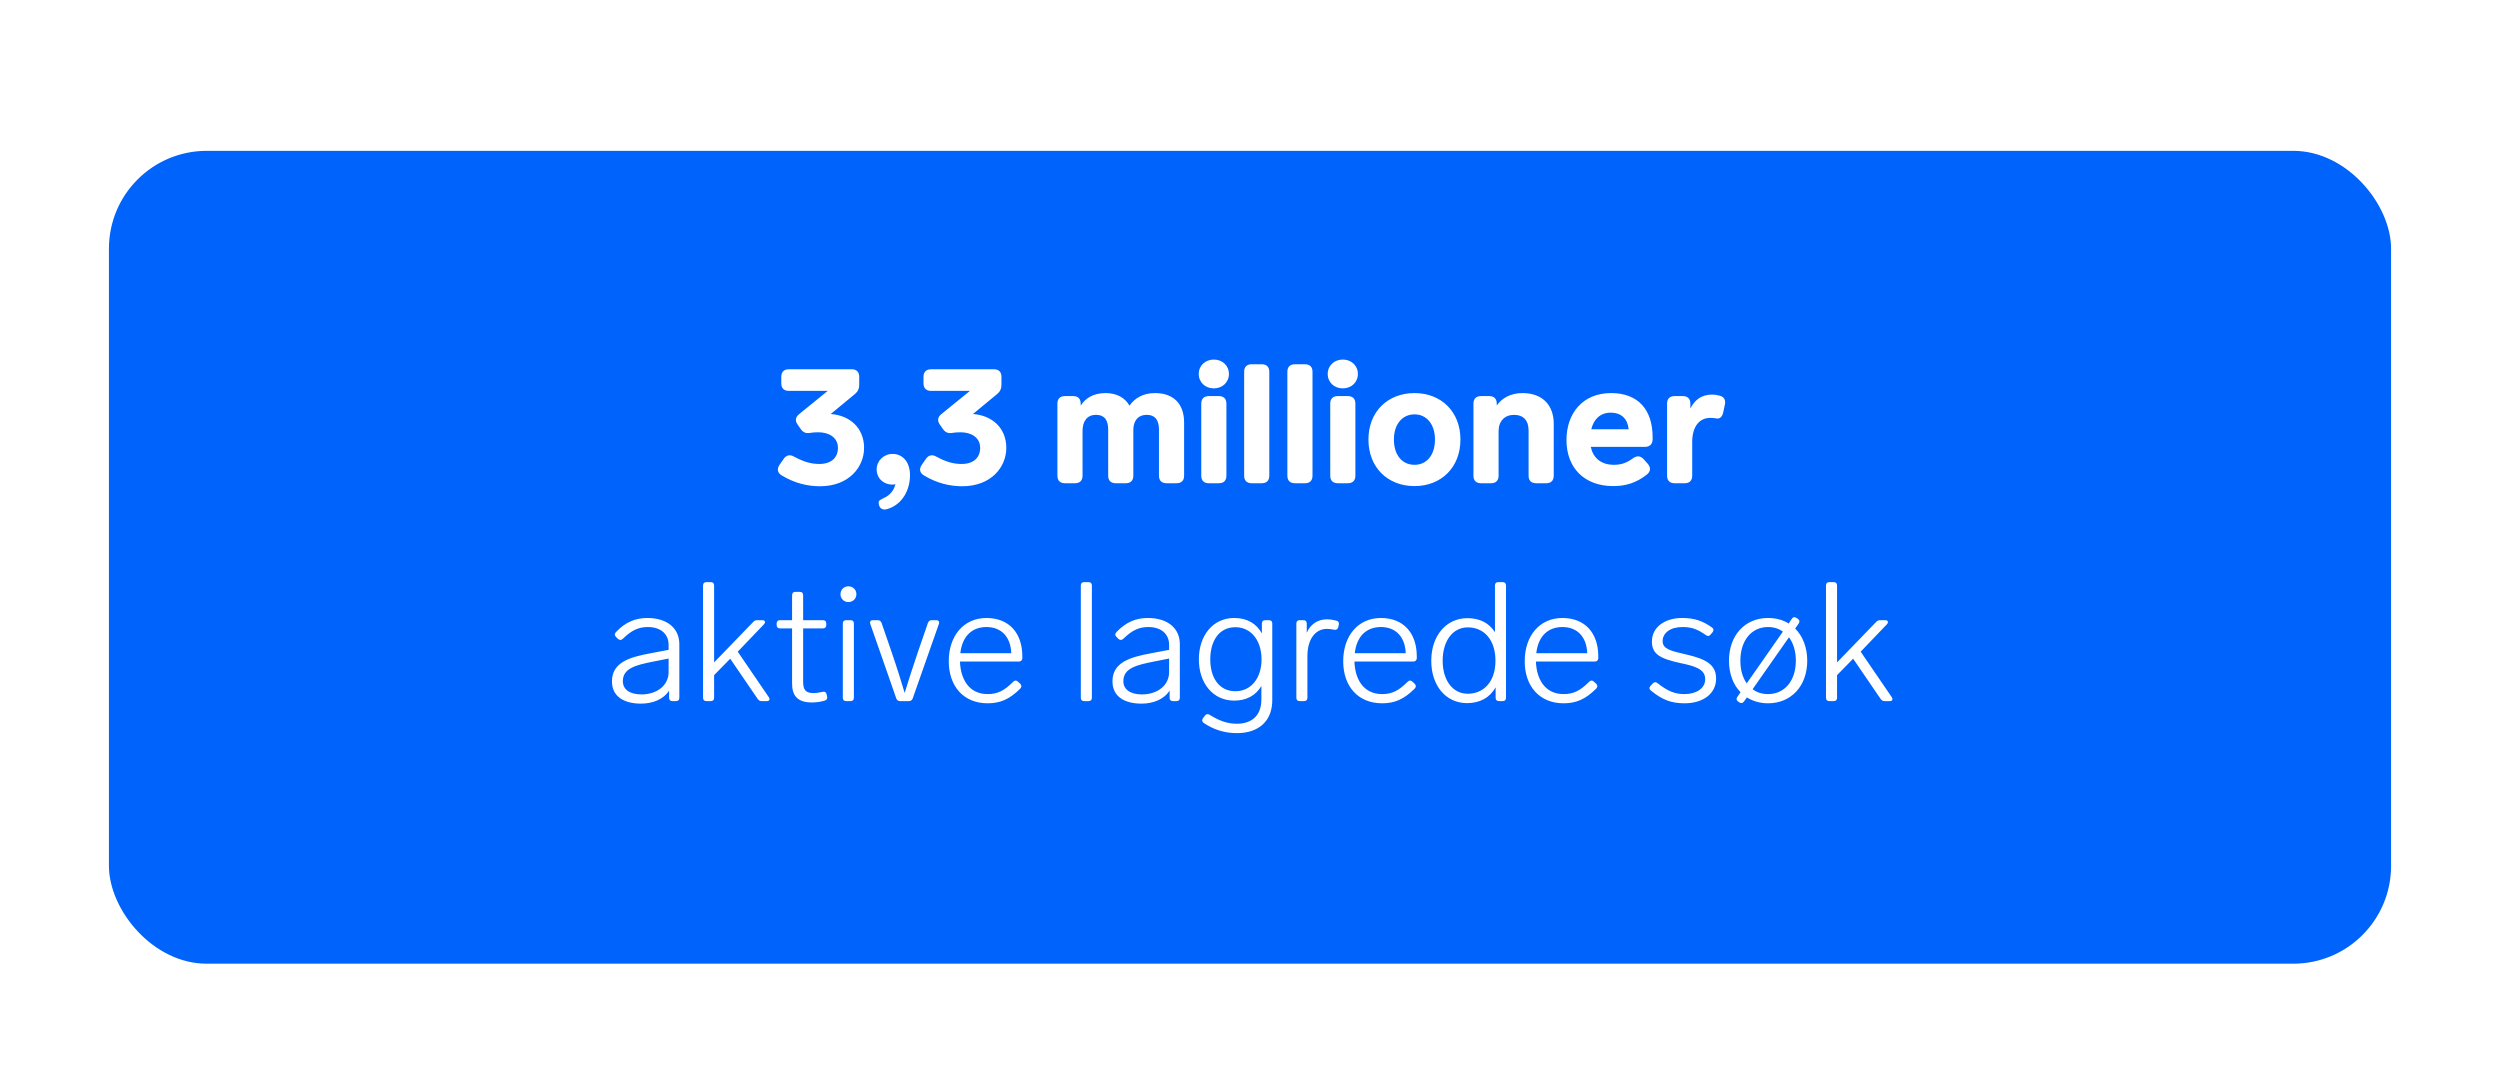
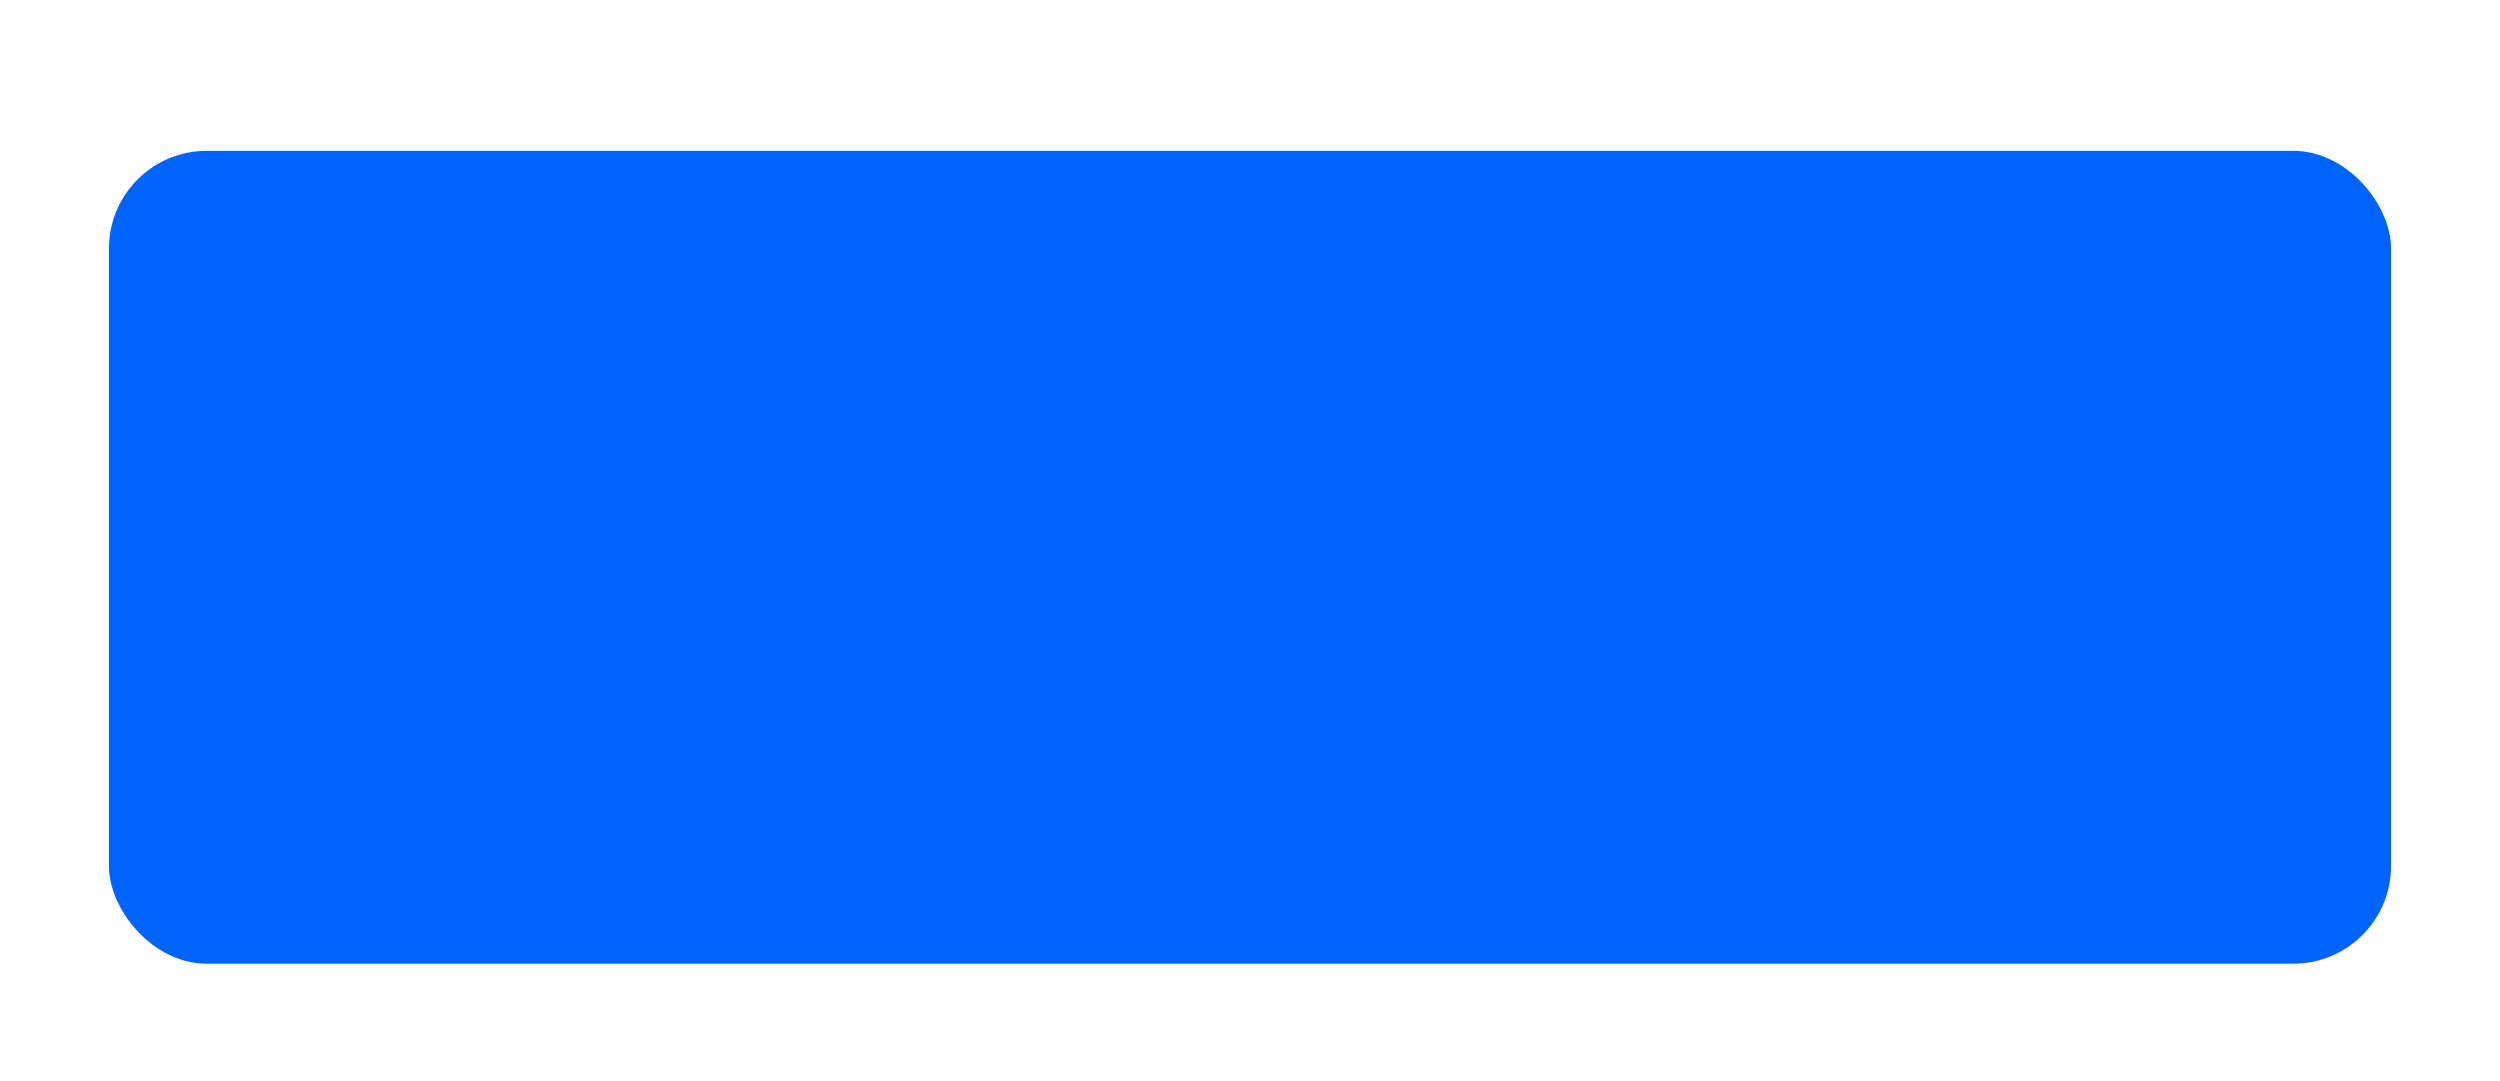
<svg xmlns="http://www.w3.org/2000/svg" width="895" height="387" viewBox="0 0 895 387" fill="none">
  <g filter="url(#filter0_d_5817_18170)">
    <rect x="39" y="48" width="817" height="291" rx="35" fill="#0063FB" />
  </g>
-   <path d="M297.401 148.22C304.301 148.7 309.341 153.26 309.341 160.34C309.341 167.18 303.941 174.08 293.561 174.08C289.241 174.08 284.561 173.06 279.821 170.18C278.321 169.28 278.081 167.9 279.041 166.46L280.541 164.3C281.501 162.92 282.761 162.62 284.261 163.46C287.621 165.26 290.201 166.1 293.321 166.1C297.641 166.1 299.981 163.82 299.981 160.34C299.981 156.68 296.861 154.76 293.021 154.76C291.881 154.76 290.981 154.82 290.261 154.94C288.701 155.24 287.621 154.94 286.721 153.68L285.581 152.06C284.561 150.62 284.741 149.36 286.061 148.28L296.321 139.94H282.401C280.661 139.94 279.701 138.98 279.701 137.24V134.9C279.701 133.16 280.661 132.2 282.401 132.2H304.901C306.641 132.2 307.601 133.16 307.601 134.9V137.78C307.601 139.16 307.121 140.18 306.041 141.08L297.401 148.22ZM319.541 162.5C322.961 162.5 325.781 165.14 325.781 170.12C325.781 175.34 323.081 180.74 317.441 182.3C315.641 182.78 314.561 181.64 314.561 179.84C314.561 179.12 315.401 178.82 316.781 178.1C318.401 177.32 319.961 175.76 320.561 173.36C320.201 173.42 319.841 173.48 319.481 173.48C316.241 173.48 313.841 171.2 313.841 168.02C313.841 164.96 316.421 162.5 319.541 162.5ZM348.319 148.22C355.219 148.7 360.259 153.26 360.259 160.34C360.259 167.18 354.859 174.08 344.479 174.08C340.159 174.08 335.479 173.06 330.739 170.18C329.239 169.28 328.999 167.9 329.959 166.46L331.459 164.3C332.419 162.92 333.679 162.62 335.179 163.46C338.539 165.26 341.119 166.1 344.239 166.1C348.559 166.1 350.899 163.82 350.899 160.34C350.899 156.68 347.779 154.76 343.939 154.76C342.799 154.76 341.899 154.82 341.179 154.94C339.619 155.24 338.539 154.94 337.639 153.68L336.499 152.06C335.479 150.62 335.659 149.36 336.979 148.28L347.239 139.94H333.319C331.579 139.94 330.619 138.98 330.619 137.24V134.9C330.619 133.16 331.579 132.2 333.319 132.2H355.819C357.559 132.2 358.519 133.16 358.519 134.9V137.78C358.519 139.16 358.039 140.18 356.959 141.08L348.319 148.22ZM413.53 140.72C420.19 140.72 423.91 144.68 423.91 151.22V170.3C423.91 172.04 422.95 173 421.21 173H417.61C415.87 173 414.91 172.04 414.91 170.3V153.8C414.91 150.8 413.83 148.52 410.53 148.52C407.29 148.52 405.73 150.8 405.73 153.92V170.3C405.73 172.04 404.77 173 403.03 173H399.43C397.69 173 396.73 172.04 396.73 170.3V153.8C396.73 150.8 395.71 148.52 392.35 148.52C388.99 148.52 387.55 151.04 387.55 154.28V170.3C387.55 172.04 386.59 173 384.85 173H381.25C379.51 173 378.55 172.04 378.55 170.3V144.5C378.55 142.76 379.51 141.8 381.25 141.8H384.19C385.93 141.8 386.89 142.76 386.89 144.5V145.22C388.51 142.64 391.33 140.72 395.77 140.72C399.73 140.72 402.73 142.34 404.35 145.22C406.15 142.7 408.97 140.72 413.53 140.72ZM434.554 139.04C431.494 139.04 429.154 136.88 429.154 133.88C429.154 130.88 431.494 128.72 434.554 128.72C437.614 128.72 439.954 130.88 439.954 133.88C439.954 136.88 437.614 139.04 434.554 139.04ZM436.354 141.8C438.094 141.8 439.054 142.76 439.054 144.5V170.3C439.054 172.04 438.094 173 436.354 173H432.754C431.014 173 430.054 172.04 430.054 170.3V144.5C430.054 142.76 431.014 141.8 432.754 141.8H436.354ZM451.708 130.4C453.448 130.4 454.408 131.36 454.408 133.1V170.3C454.408 172.04 453.448 173 451.708 173H448.108C446.368 173 445.408 172.04 445.408 170.3V133.1C445.408 131.36 446.368 130.4 448.108 130.4H451.708ZM467.177 130.4C468.917 130.4 469.877 131.36 469.877 133.1V170.3C469.877 172.04 468.917 173 467.177 173H463.577C461.837 173 460.877 172.04 460.877 170.3V133.1C460.877 131.36 461.837 130.4 463.577 130.4H467.177ZM480.725 139.04C477.665 139.04 475.325 136.88 475.325 133.88C475.325 130.88 477.665 128.72 480.725 128.72C483.785 128.72 486.125 130.88 486.125 133.88C486.125 136.88 483.785 139.04 480.725 139.04ZM482.525 141.8C484.265 141.8 485.225 142.76 485.225 144.5V170.3C485.225 172.04 484.265 173 482.525 173H478.925C477.185 173 476.225 172.04 476.225 170.3V144.5C476.225 142.76 477.185 141.8 478.925 141.8H482.525ZM506.4 140.72C516 140.72 522.84 147.44 522.84 157.34C522.84 167.3 516 174.02 506.4 174.02C496.74 174.02 489.9 167.3 489.9 157.34C489.9 147.44 496.74 140.72 506.4 140.72ZM506.4 148.34C502.02 148.34 499.02 151.88 499.02 157.34C499.02 162.98 502.02 166.4 506.4 166.4C510.72 166.4 513.72 162.98 513.72 157.34C513.72 151.88 510.72 148.34 506.4 148.34ZM545.075 140.72C552.215 140.72 556.235 145.1 556.235 151.64V170.3C556.235 172.04 555.275 173 553.535 173H549.935C548.195 173 547.235 172.04 547.235 170.3V154.16C547.235 150.56 545.435 148.52 542.015 148.52C538.715 148.52 536.495 150.74 536.495 154.34V170.3C536.495 172.04 535.535 173 533.795 173H530.195C528.455 173 527.495 172.04 527.495 170.3V144.5C527.495 142.76 528.455 141.8 530.195 141.8H533.135C534.875 141.8 535.835 142.76 535.835 144.5V145.16C537.695 142.52 540.815 140.72 545.075 140.72ZM577.778 166.4C580.478 166.4 582.398 165.68 584.618 164.06C586.058 163.04 587.318 163.16 588.458 164.42L589.898 166.04C591.038 167.36 590.978 168.74 589.598 169.88C585.638 173 581.798 174.02 577.538 174.02C567.218 174.02 560.798 167.54 560.798 157.52C560.798 147.98 566.618 140.72 576.758 140.72C586.538 140.72 591.638 146.78 591.638 156.5V157.34C591.578 159.08 590.558 159.98 588.878 159.98H569.498C570.338 163.88 573.098 166.4 577.778 166.4ZM576.638 147.74C572.738 147.74 570.518 150.26 569.678 153.68H583.058C582.698 150.02 580.538 147.74 576.638 147.74ZM612.951 141.26C613.791 141.26 614.691 141.38 615.531 141.62C617.211 141.98 617.871 143.24 617.511 144.86L616.911 147.62C616.551 149.3 615.651 150.08 614.331 149.78C613.551 149.66 612.891 149.6 612.291 149.6C608.271 149.6 605.811 152.84 605.811 158.24V170.3C605.811 172.04 604.851 173 603.111 173H599.511C597.771 173 596.811 172.04 596.811 170.3V144.5C596.811 142.76 597.771 141.8 599.511 141.8H602.451C604.191 141.8 605.151 142.76 605.151 144.5V146.24C606.651 143.3 608.991 141.26 612.951 141.26ZM231.741 221.24C239.121 221.24 243.201 225.14 243.201 230.6V249.8C243.201 250.58 242.781 251 242.001 251H240.741C239.961 251 239.541 250.58 239.541 249.8V247.22C237.501 250.4 233.661 251.9 229.461 251.9C223.761 251.9 219.081 249.62 219.081 243.92C219.081 237.08 225.501 235.22 233.061 233.84L239.361 232.64V230.9C239.361 226.76 236.301 224.48 231.921 224.48C228.681 224.48 226.161 225.56 222.981 228.68C222.441 229.22 221.781 229.22 221.241 228.74L220.521 228.02C219.981 227.48 219.921 226.88 220.581 226.22C223.881 222.74 227.481 221.24 231.741 221.24ZM229.641 248.6C235.281 248.6 239.361 245.3 239.361 240.62V235.76L233.901 236.84C227.601 238.1 222.981 239.24 222.981 243.86C222.981 246.86 225.501 248.6 229.641 248.6ZM272.693 251C272.093 251 271.613 250.76 271.253 250.22L261.413 235.82L255.653 241.7V249.8C255.653 250.58 255.233 251 254.453 251H252.893C252.113 251 251.693 250.58 251.693 249.8V209.6C251.693 208.82 252.113 208.4 252.893 208.4H254.453C255.233 208.4 255.653 208.82 255.653 209.6V237.14L269.693 222.62C270.113 222.14 270.593 222.02 271.193 222.02H272.873C273.893 222.02 274.193 222.74 273.473 223.52L264.113 233.3L275.213 249.56C275.753 250.4 275.453 251 274.493 251H272.693ZM294.424 247.7C295.204 247.46 295.744 247.82 295.924 248.54L296.104 249.32C296.284 250.1 295.984 250.58 295.264 250.82C293.644 251.3 292.024 251.48 290.644 251.48C285.304 251.48 283.564 248.84 283.564 244.7V224.96H279.244C278.464 224.96 278.044 224.54 278.044 223.76V223.22C278.044 222.44 278.464 222.02 279.244 222.02H283.564V213.08C283.564 212.3 283.984 211.88 284.764 211.88H286.324C287.104 211.88 287.524 212.3 287.524 213.08V222.02H294.604C295.384 222.02 295.804 222.44 295.804 223.22V223.76C295.804 224.54 295.384 224.96 294.604 224.96H287.524V244.16C287.524 247.04 288.544 248.12 291.184 248.12C292.144 248.12 293.104 248 294.424 247.7ZM303.712 215.54C302.092 215.54 300.892 214.28 300.892 212.72C300.892 211.16 302.092 209.9 303.712 209.9C305.392 209.9 306.592 211.16 306.592 212.72C306.592 214.28 305.392 215.54 303.712 215.54ZM304.492 222.02C305.272 222.02 305.692 222.44 305.692 223.22V249.8C305.692 250.58 305.272 251 304.492 251H302.932C302.152 251 301.732 250.58 301.732 249.8V223.22C301.732 222.44 302.152 222.02 302.932 222.02H304.492ZM332.21 222.98C332.45 222.32 332.93 222.02 333.59 222.02H335.15C335.99 222.02 336.41 222.56 336.11 223.4L326.75 250.04C326.51 250.7 326.03 251 325.37 251H322.25C321.59 251 321.11 250.7 320.87 250.04L311.57 223.4C311.27 222.56 311.69 222.02 312.53 222.02H314.21C314.87 222.02 315.35 222.32 315.59 222.98L319.13 233.24C321.17 239.18 322.67 244.04 323.87 248.06C325.13 244.04 326.63 239.18 328.67 233.24L332.21 222.98ZM362.756 244.04C363.296 243.5 363.896 243.5 364.436 244.04L365.216 244.76C365.756 245.3 365.816 245.9 365.276 246.5C361.376 250.4 358.016 251.78 353.576 251.78C344.996 251.78 339.656 245.72 339.656 236.72C339.656 227.6 344.996 221.24 353.156 221.24C361.256 221.24 365.996 226.64 365.996 234.98V235.7C365.936 236.42 365.456 236.84 364.736 236.84H343.676C343.856 242.72 346.616 248.48 353.576 248.48C357.176 248.48 359.516 247.28 362.756 244.04ZM353.156 224.48C348.116 224.48 344.516 227.6 343.796 233.84H362.036C361.856 228.26 358.676 224.48 353.156 224.48ZM389.692 208.4C390.472 208.4 390.892 208.82 390.892 209.6V249.8C390.892 250.58 390.472 251 389.692 251H388.132C387.352 251 386.932 250.58 386.932 249.8V209.6C386.932 208.82 387.352 208.4 388.132 208.4H389.692ZM410.921 221.24C418.301 221.24 422.381 225.14 422.381 230.6V249.8C422.381 250.58 421.961 251 421.181 251H419.921C419.141 251 418.721 250.58 418.721 249.8V247.22C416.681 250.4 412.841 251.9 408.641 251.9C402.941 251.9 398.261 249.62 398.261 243.92C398.261 237.08 404.681 235.22 412.241 233.84L418.541 232.64V230.9C418.541 226.76 415.481 224.48 411.101 224.48C407.861 224.48 405.341 225.56 402.161 228.68C401.621 229.22 400.961 229.22 400.421 228.74L399.701 228.02C399.161 227.48 399.101 226.88 399.761 226.22C403.061 222.74 406.661 221.24 410.921 221.24ZM408.821 248.6C414.461 248.6 418.541 245.3 418.541 240.62V235.76L413.081 236.84C406.781 238.1 402.161 239.24 402.161 243.86C402.161 246.86 404.681 248.6 408.821 248.6ZM451.753 223.22C451.753 222.44 452.173 222.02 452.953 222.02H454.273C455.053 222.02 455.473 222.44 455.473 223.22V250.7C455.473 257.96 450.793 262.46 442.813 262.46C438.253 262.46 434.413 261.14 430.993 258.86C430.333 258.44 430.213 257.84 430.633 257.18L431.353 256.22C431.773 255.62 432.373 255.5 432.973 255.86C436.093 257.78 438.973 259.1 442.813 259.1C447.613 259.1 451.573 256.64 451.573 250.4V245.6C449.593 248.9 446.353 250.82 441.853 250.82C434.233 250.82 429.193 244.58 429.193 236.06C429.193 227.48 434.233 221.24 441.853 221.24C446.533 221.24 449.833 223.28 451.753 226.76V223.22ZM442.273 247.46C447.973 247.46 451.633 242.66 451.633 236.06C451.633 229.4 447.973 224.54 442.273 224.54C436.453 224.54 433.273 229.4 433.273 236.06C433.273 242.66 436.453 247.46 442.273 247.46ZM475.015 221.72C476.275 221.72 477.475 221.96 478.495 222.2C479.215 222.44 479.455 222.92 479.275 223.7L479.095 224.54C478.915 225.26 478.375 225.62 477.595 225.44C476.695 225.26 475.855 225.14 475.015 225.14C471.115 225.14 468.055 228.56 468.055 234.86V249.8C468.055 250.58 467.635 251 466.855 251H465.295C464.515 251 464.095 250.58 464.095 249.8V223.22C464.095 222.44 464.515 222.02 465.295 222.02H466.615C467.395 222.02 467.815 222.44 467.815 223.22V226.52C469.075 223.58 471.655 221.72 475.015 221.72ZM503.967 244.04C504.507 243.5 505.107 243.5 505.647 244.04L506.427 244.76C506.967 245.3 507.027 245.9 506.487 246.5C502.587 250.4 499.227 251.78 494.787 251.78C486.207 251.78 480.867 245.72 480.867 236.72C480.867 227.6 486.207 221.24 494.367 221.24C502.467 221.24 507.207 226.64 507.207 234.98V235.7C507.147 236.42 506.667 236.84 505.947 236.84H484.887C485.067 242.72 487.827 248.48 494.787 248.48C498.387 248.48 500.727 247.28 503.967 244.04ZM494.367 224.48C489.327 224.48 485.727 227.6 485.007 233.84H503.247C503.067 228.26 499.887 224.48 494.367 224.48ZM535.193 209.6C535.193 208.82 535.613 208.4 536.393 208.4H537.953C538.733 208.4 539.153 208.82 539.153 209.6V249.8C539.153 250.58 538.733 251 537.953 251H536.633C535.853 251 535.433 250.58 535.433 249.8V246.08C533.393 249.68 529.913 251.72 525.173 251.72C517.733 251.72 512.393 245.6 512.393 236.54C512.393 227.42 517.913 221.3 525.293 221.3C529.853 221.3 533.153 223.1 535.193 226.34V209.6ZM525.473 248.36C531.173 248.36 535.373 244.04 535.373 236.54C535.373 228.98 531.233 224.6 525.473 224.6C520.073 224.6 516.473 229.46 516.473 236.54C516.473 243.5 520.013 248.36 525.473 248.36ZM568.947 244.04C569.487 243.5 570.087 243.5 570.627 244.04L571.407 244.76C571.947 245.3 572.007 245.9 571.467 246.5C567.567 250.4 564.207 251.78 559.767 251.78C551.187 251.78 545.847 245.72 545.847 236.72C545.847 227.6 551.187 221.24 559.347 221.24C567.447 221.24 572.187 226.64 572.187 234.98V235.7C572.127 236.42 571.647 236.84 570.927 236.84H549.867C550.047 242.72 552.807 248.48 559.767 248.48C563.367 248.48 565.707 247.28 568.947 244.04ZM559.347 224.48C554.307 224.48 550.707 227.6 549.987 233.84H568.227C568.047 228.26 564.867 224.48 559.347 224.48ZM602.183 221.24C606.443 221.24 609.503 222.2 612.923 224.66C613.523 225.08 613.583 225.74 613.103 226.34L612.383 227.18C611.903 227.78 611.363 227.84 610.703 227.36C607.403 225.02 605.243 224.48 602.303 224.48C597.923 224.48 595.223 226.64 595.223 229.52C595.223 232.34 598.043 233 603.503 234.26C610.883 235.94 614.363 237.98 614.363 242.96C614.363 248.3 609.743 251.78 603.083 251.78C598.403 251.78 595.103 250.58 591.023 247.22C590.363 246.74 590.363 246.08 590.903 245.54L591.683 244.7C592.163 244.16 592.763 244.04 593.423 244.58C597.203 247.58 599.723 248.48 603.083 248.48C607.283 248.48 610.463 246.44 610.463 243.14C610.463 239.54 606.743 238.46 601.823 237.44C594.383 235.82 591.383 234.26 591.383 229.64C591.383 224.54 596.003 221.24 602.183 221.24ZM642.672 225.02C645.372 227.72 646.992 231.74 646.992 236.54C646.992 245.54 641.292 251.78 632.952 251.78C630.072 251.78 627.492 251 625.392 249.68L624.312 251.18C623.892 251.78 623.232 251.84 622.632 251.42L622.212 251.12C621.552 250.64 621.552 250.1 621.972 249.5L623.112 247.82C620.472 245.12 618.972 241.16 618.972 236.54C618.972 227.48 624.672 221.24 632.952 221.24C635.772 221.24 638.292 221.9 640.332 223.22L641.472 221.54C641.892 220.88 642.492 220.76 643.152 221.24L643.632 221.54C644.292 222.02 644.352 222.56 643.932 223.22L642.672 225.02ZM623.052 236.54C623.052 239.78 623.832 242.54 625.332 244.64L638.292 226.1C636.852 225.08 635.052 224.48 632.952 224.48C626.892 224.48 623.052 229.46 623.052 236.54ZM632.952 248.48C639.072 248.48 642.912 243.5 642.912 236.54C642.912 233.12 642.012 230.24 640.452 228.14L627.432 246.74C628.932 247.88 630.792 248.48 632.952 248.48ZM674.705 251C674.105 251 673.625 250.76 673.265 250.22L663.425 235.82L657.665 241.7V249.8C657.665 250.58 657.245 251 656.465 251H654.905C654.125 251 653.705 250.58 653.705 249.8V209.6C653.705 208.82 654.125 208.4 654.905 208.4H656.465C657.245 208.4 657.665 208.82 657.665 209.6V237.14L671.705 222.62C672.125 222.14 672.605 222.02 673.205 222.02H674.885C675.905 222.02 676.205 222.74 675.485 223.52L666.125 233.3L677.225 249.56C677.765 250.4 677.465 251 676.505 251H674.705Z" fill="white" />
  <defs>
    <filter id="filter0_d_5817_18170" x="33" y="48" width="829" height="303" filterUnits="userSpaceOnUse" color-interpolation-filters="sRGB">
      <feFlood flood-opacity="0" result="BackgroundImageFix" />
      <feColorMatrix in="SourceAlpha" type="matrix" values="0 0 0 0 0 0 0 0 0 0 0 0 0 0 0 0 0 0 127 0" result="hardAlpha" />
      <feOffset dy="6" />
      <feGaussianBlur stdDeviation="3" />
      <feComposite in2="hardAlpha" operator="out" />
      <feColorMatrix type="matrix" values="0 0 0 0 0 0 0 0 0 0 0 0 0 0 0 0 0 0 0.15 0" />
      <feBlend mode="normal" in2="BackgroundImageFix" result="effect1_dropShadow_5817_18170" />
      <feBlend mode="normal" in="SourceGraphic" in2="effect1_dropShadow_5817_18170" result="shape" />
    </filter>
  </defs>
</svg>